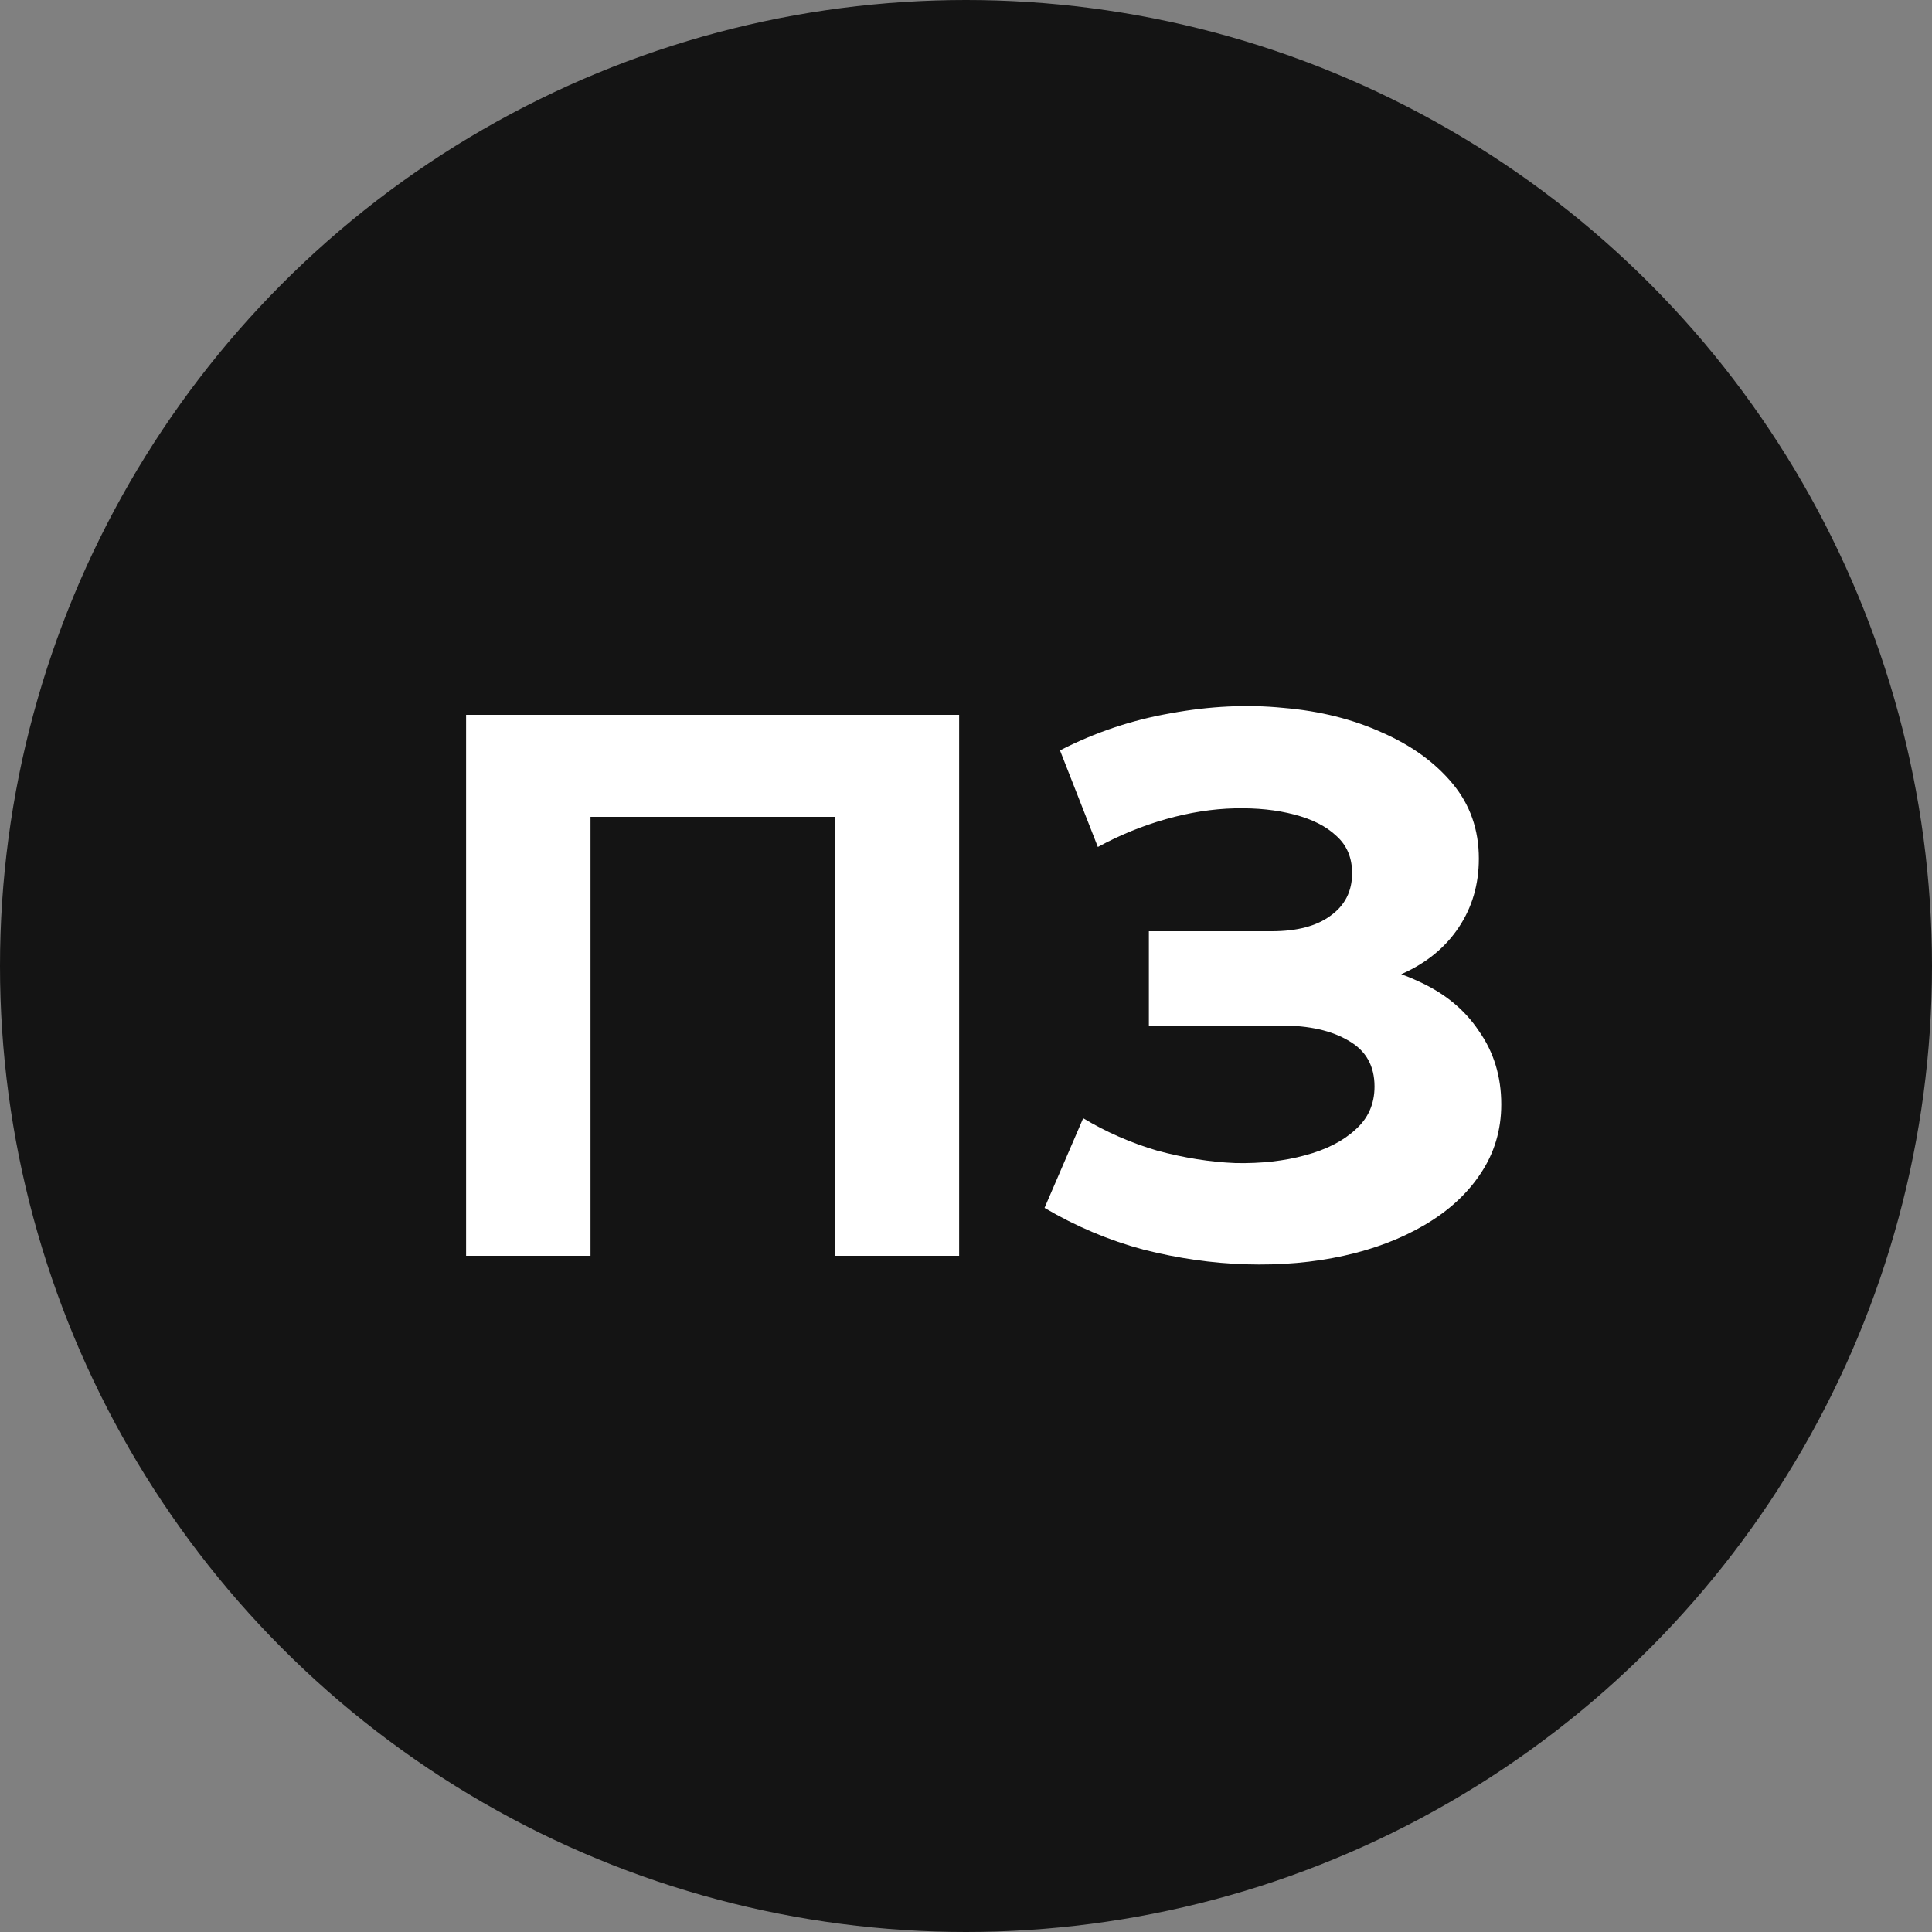
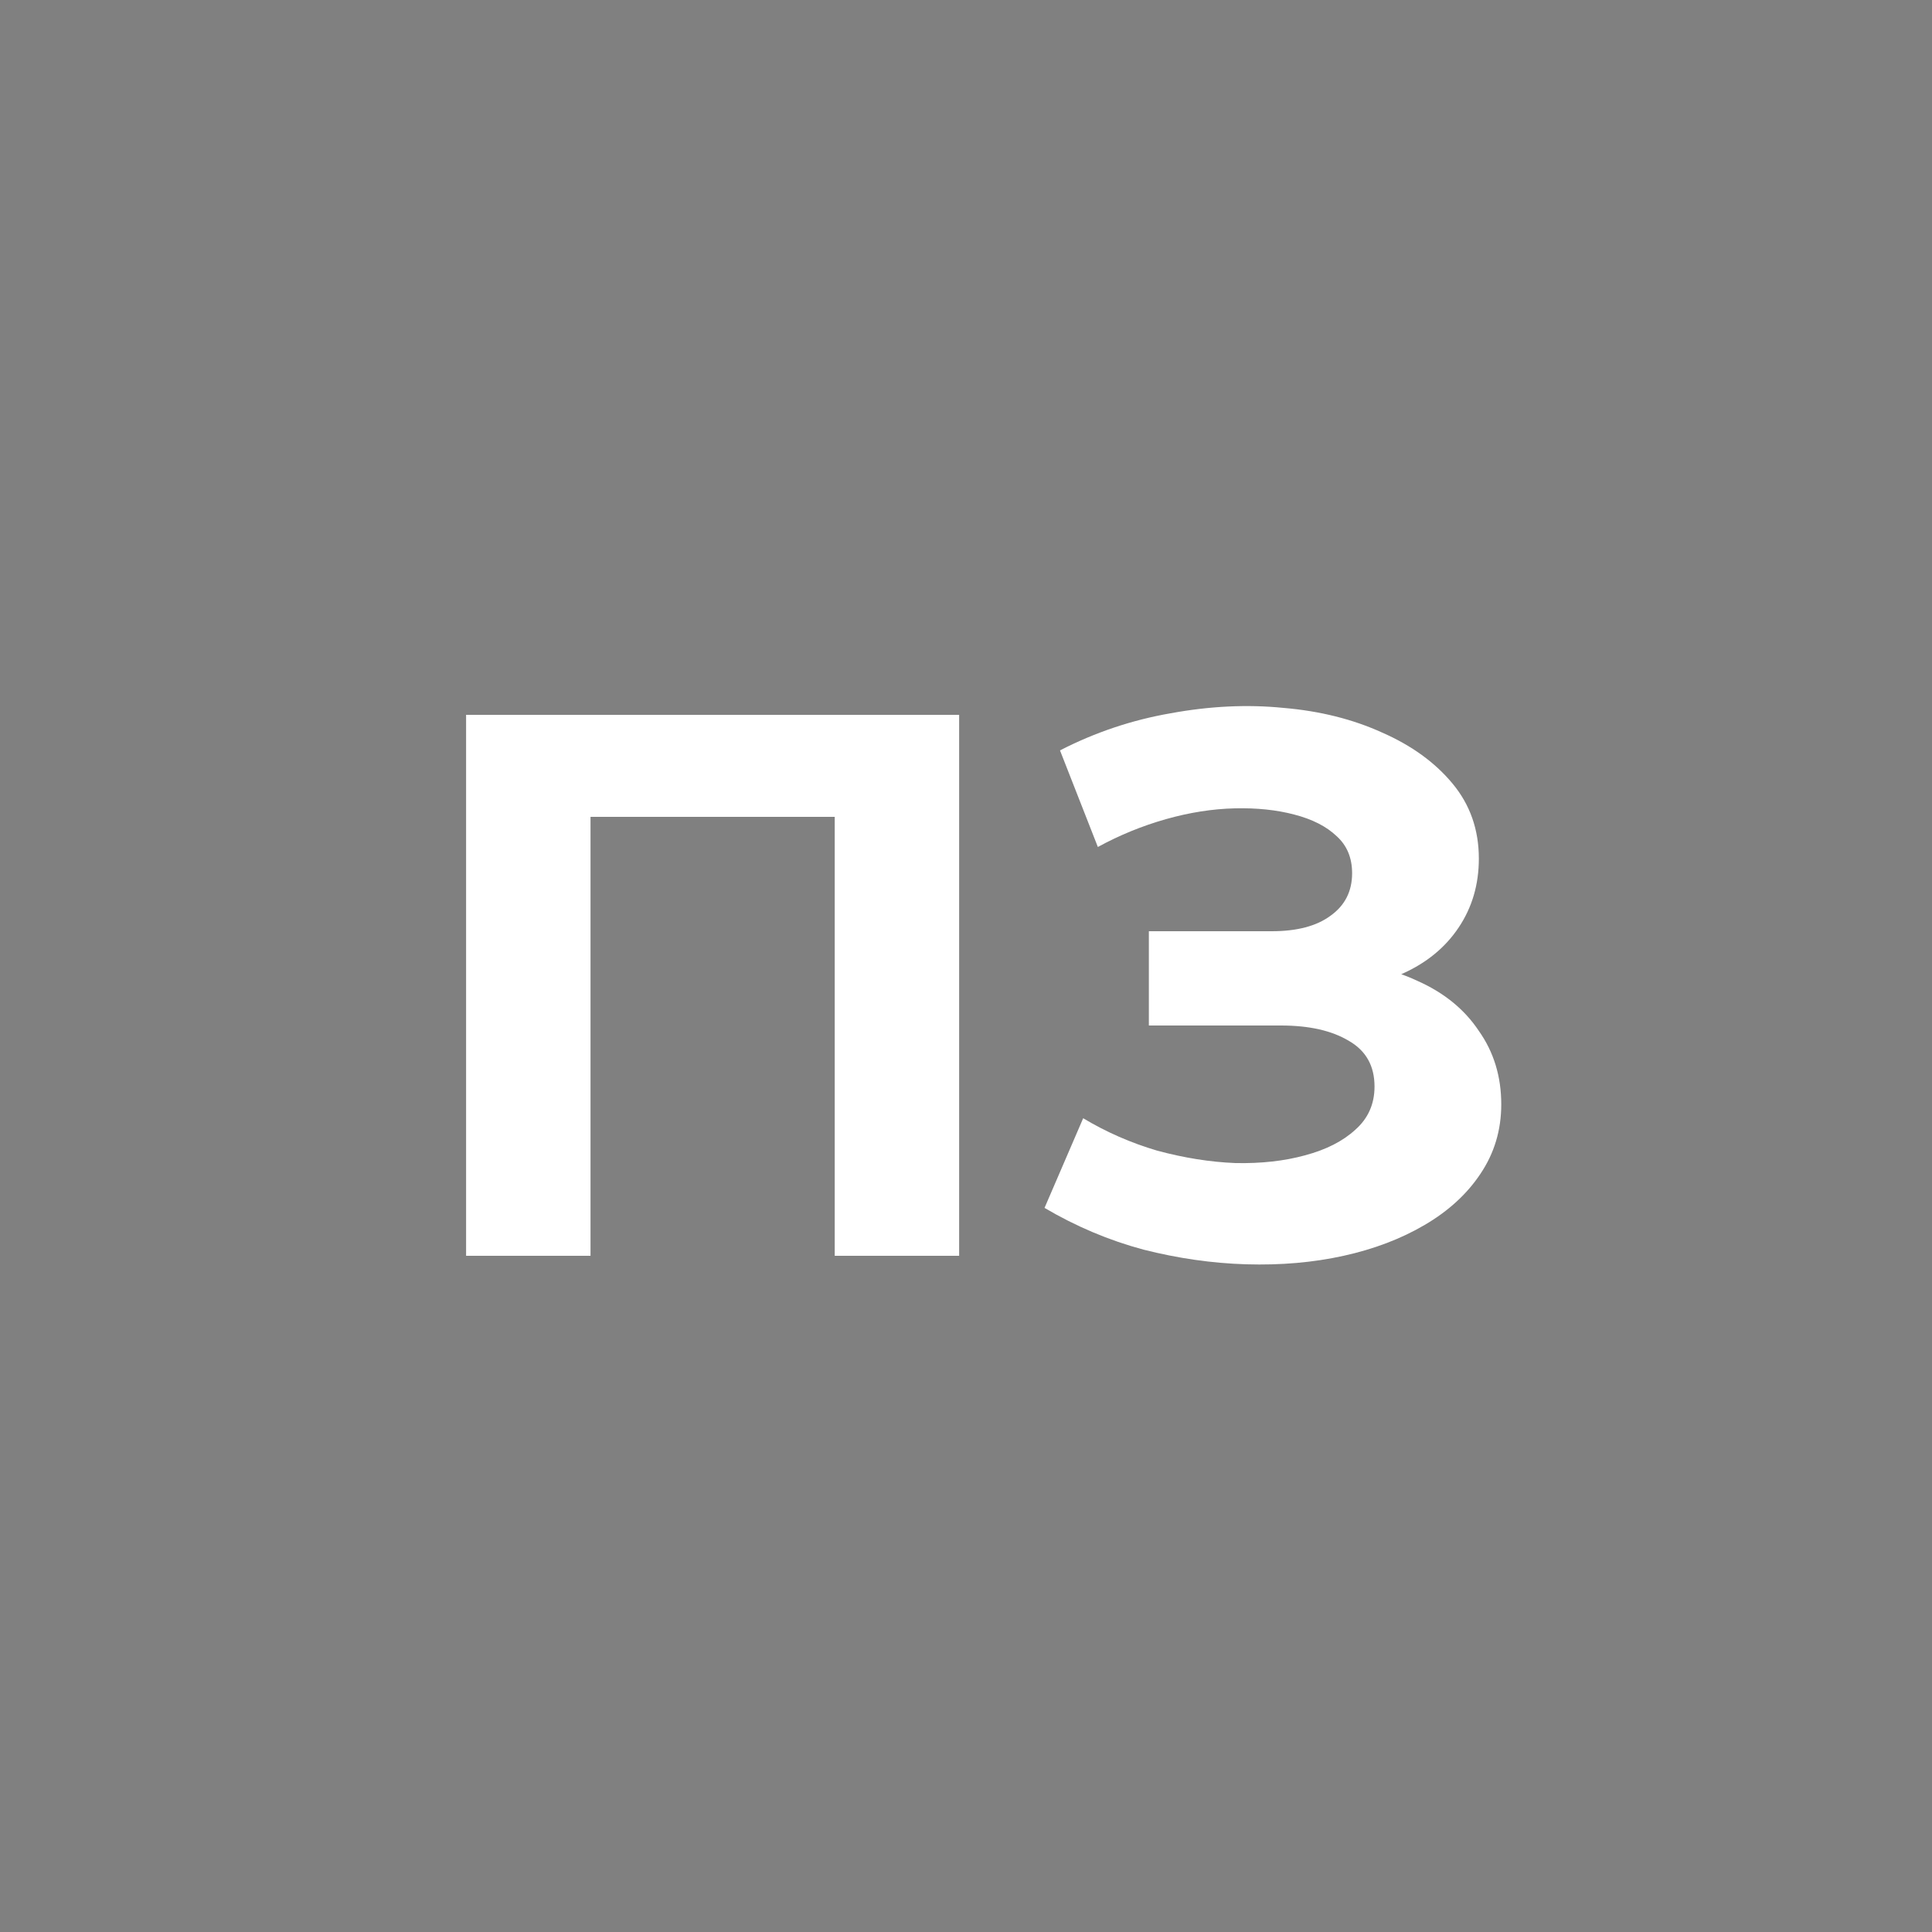
<svg xmlns="http://www.w3.org/2000/svg" width="40" height="40" viewBox="0 0 40 40" fill="none">
  <rect x="0" y="0" width="40" height="40" fill="#808080" stroke="none" />
-   <circle cx="20" cy="20" r="20" fill="#141414" />
  <path d="M9.65 26V14.8H19.858V26H17.282V16.32L17.874 16.912H11.634L12.226 16.32V26H9.65ZM21.626 25.008L22.426 23.152C22.906 23.44 23.418 23.664 23.962 23.824C24.517 23.973 25.055 24.059 25.578 24.08C26.111 24.091 26.591 24.037 27.018 23.92C27.456 23.803 27.802 23.627 28.058 23.392C28.325 23.157 28.458 22.859 28.458 22.496C28.458 22.069 28.282 21.755 27.93 21.552C27.578 21.339 27.109 21.232 26.522 21.232H23.786V19.28H26.33C26.853 19.28 27.258 19.173 27.546 18.96C27.845 18.747 27.994 18.453 27.994 18.08C27.994 17.76 27.887 17.504 27.674 17.312C27.461 17.109 27.168 16.96 26.794 16.864C26.431 16.768 26.021 16.725 25.562 16.736C25.104 16.747 24.629 16.821 24.138 16.96C23.648 17.099 23.178 17.291 22.73 17.536L21.946 15.536C22.672 15.163 23.434 14.907 24.234 14.768C25.045 14.619 25.823 14.581 26.57 14.656C27.328 14.72 28.01 14.891 28.618 15.168C29.226 15.435 29.712 15.787 30.074 16.224C30.437 16.661 30.618 17.179 30.618 17.776C30.618 18.309 30.48 18.784 30.202 19.2C29.925 19.616 29.535 19.936 29.034 20.16C28.544 20.384 27.978 20.496 27.338 20.496L27.402 19.92C28.149 19.92 28.794 20.048 29.338 20.304C29.893 20.549 30.32 20.896 30.618 21.344C30.927 21.781 31.082 22.288 31.082 22.864C31.082 23.397 30.938 23.877 30.65 24.304C30.373 24.72 29.989 25.072 29.498 25.36C29.008 25.648 28.448 25.861 27.818 26C27.189 26.139 26.517 26.197 25.802 26.176C25.098 26.155 24.389 26.053 23.674 25.872C22.959 25.68 22.277 25.392 21.626 25.008Z" fill="white" />
</svg>